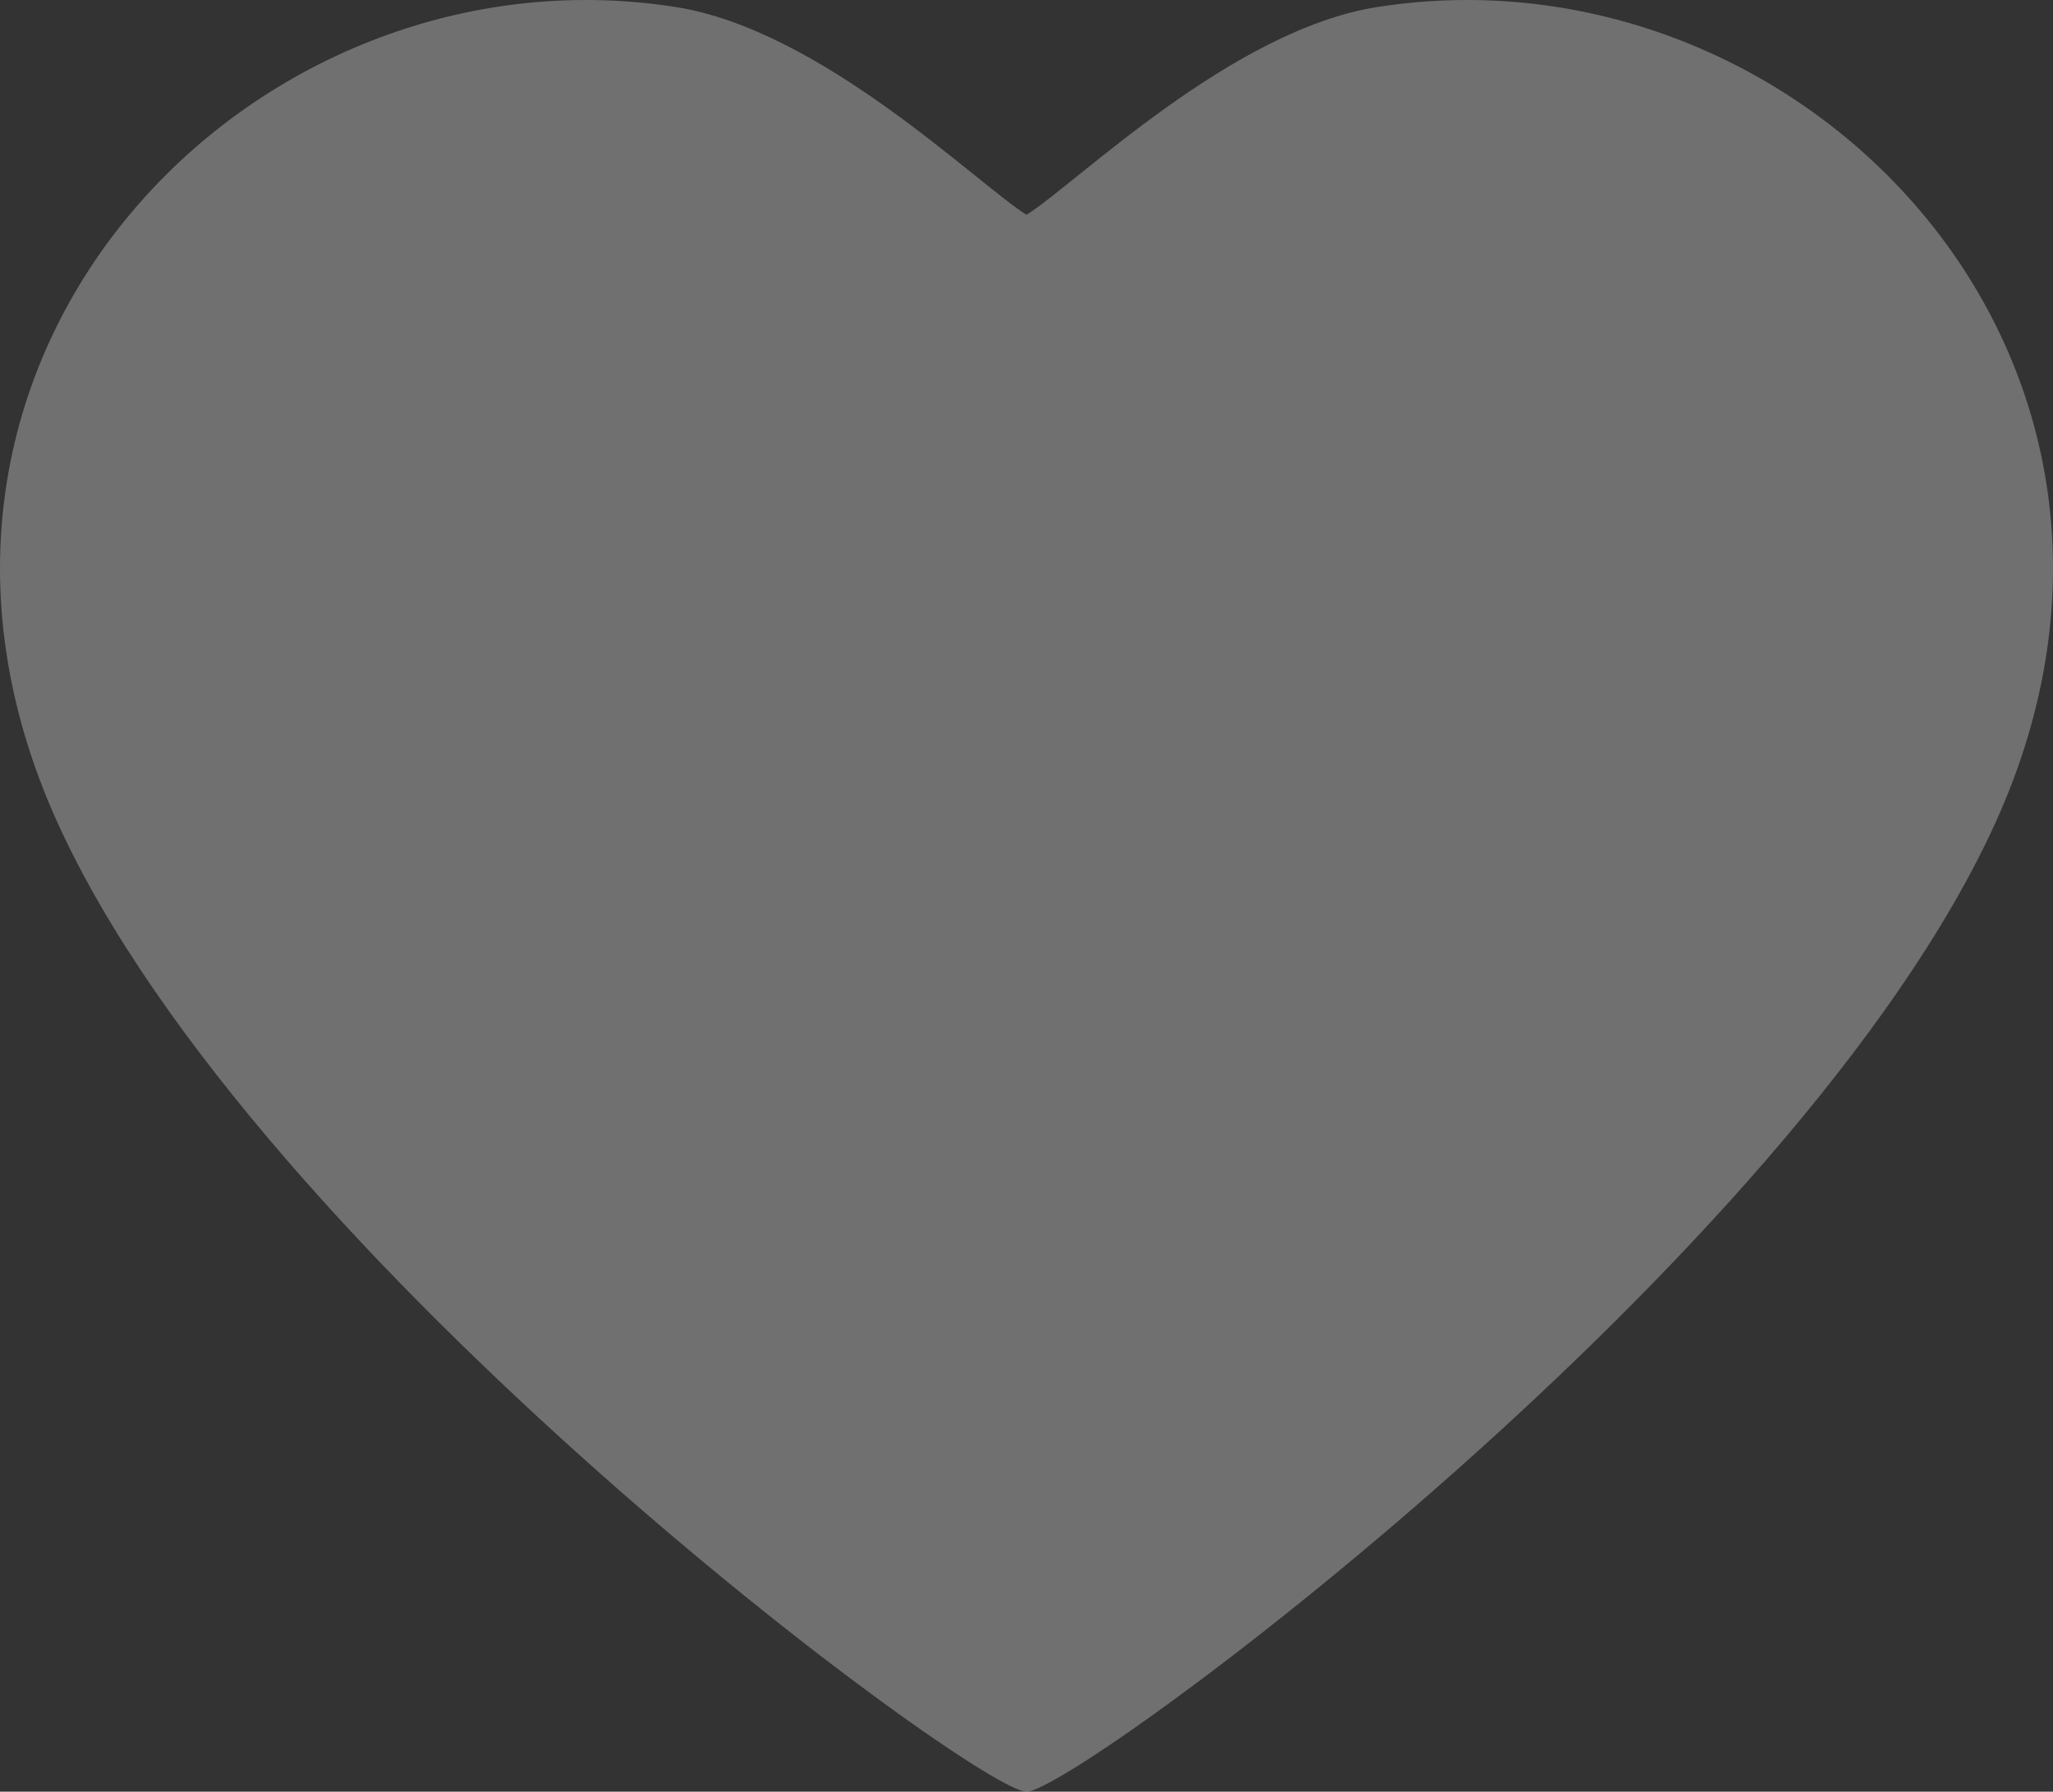
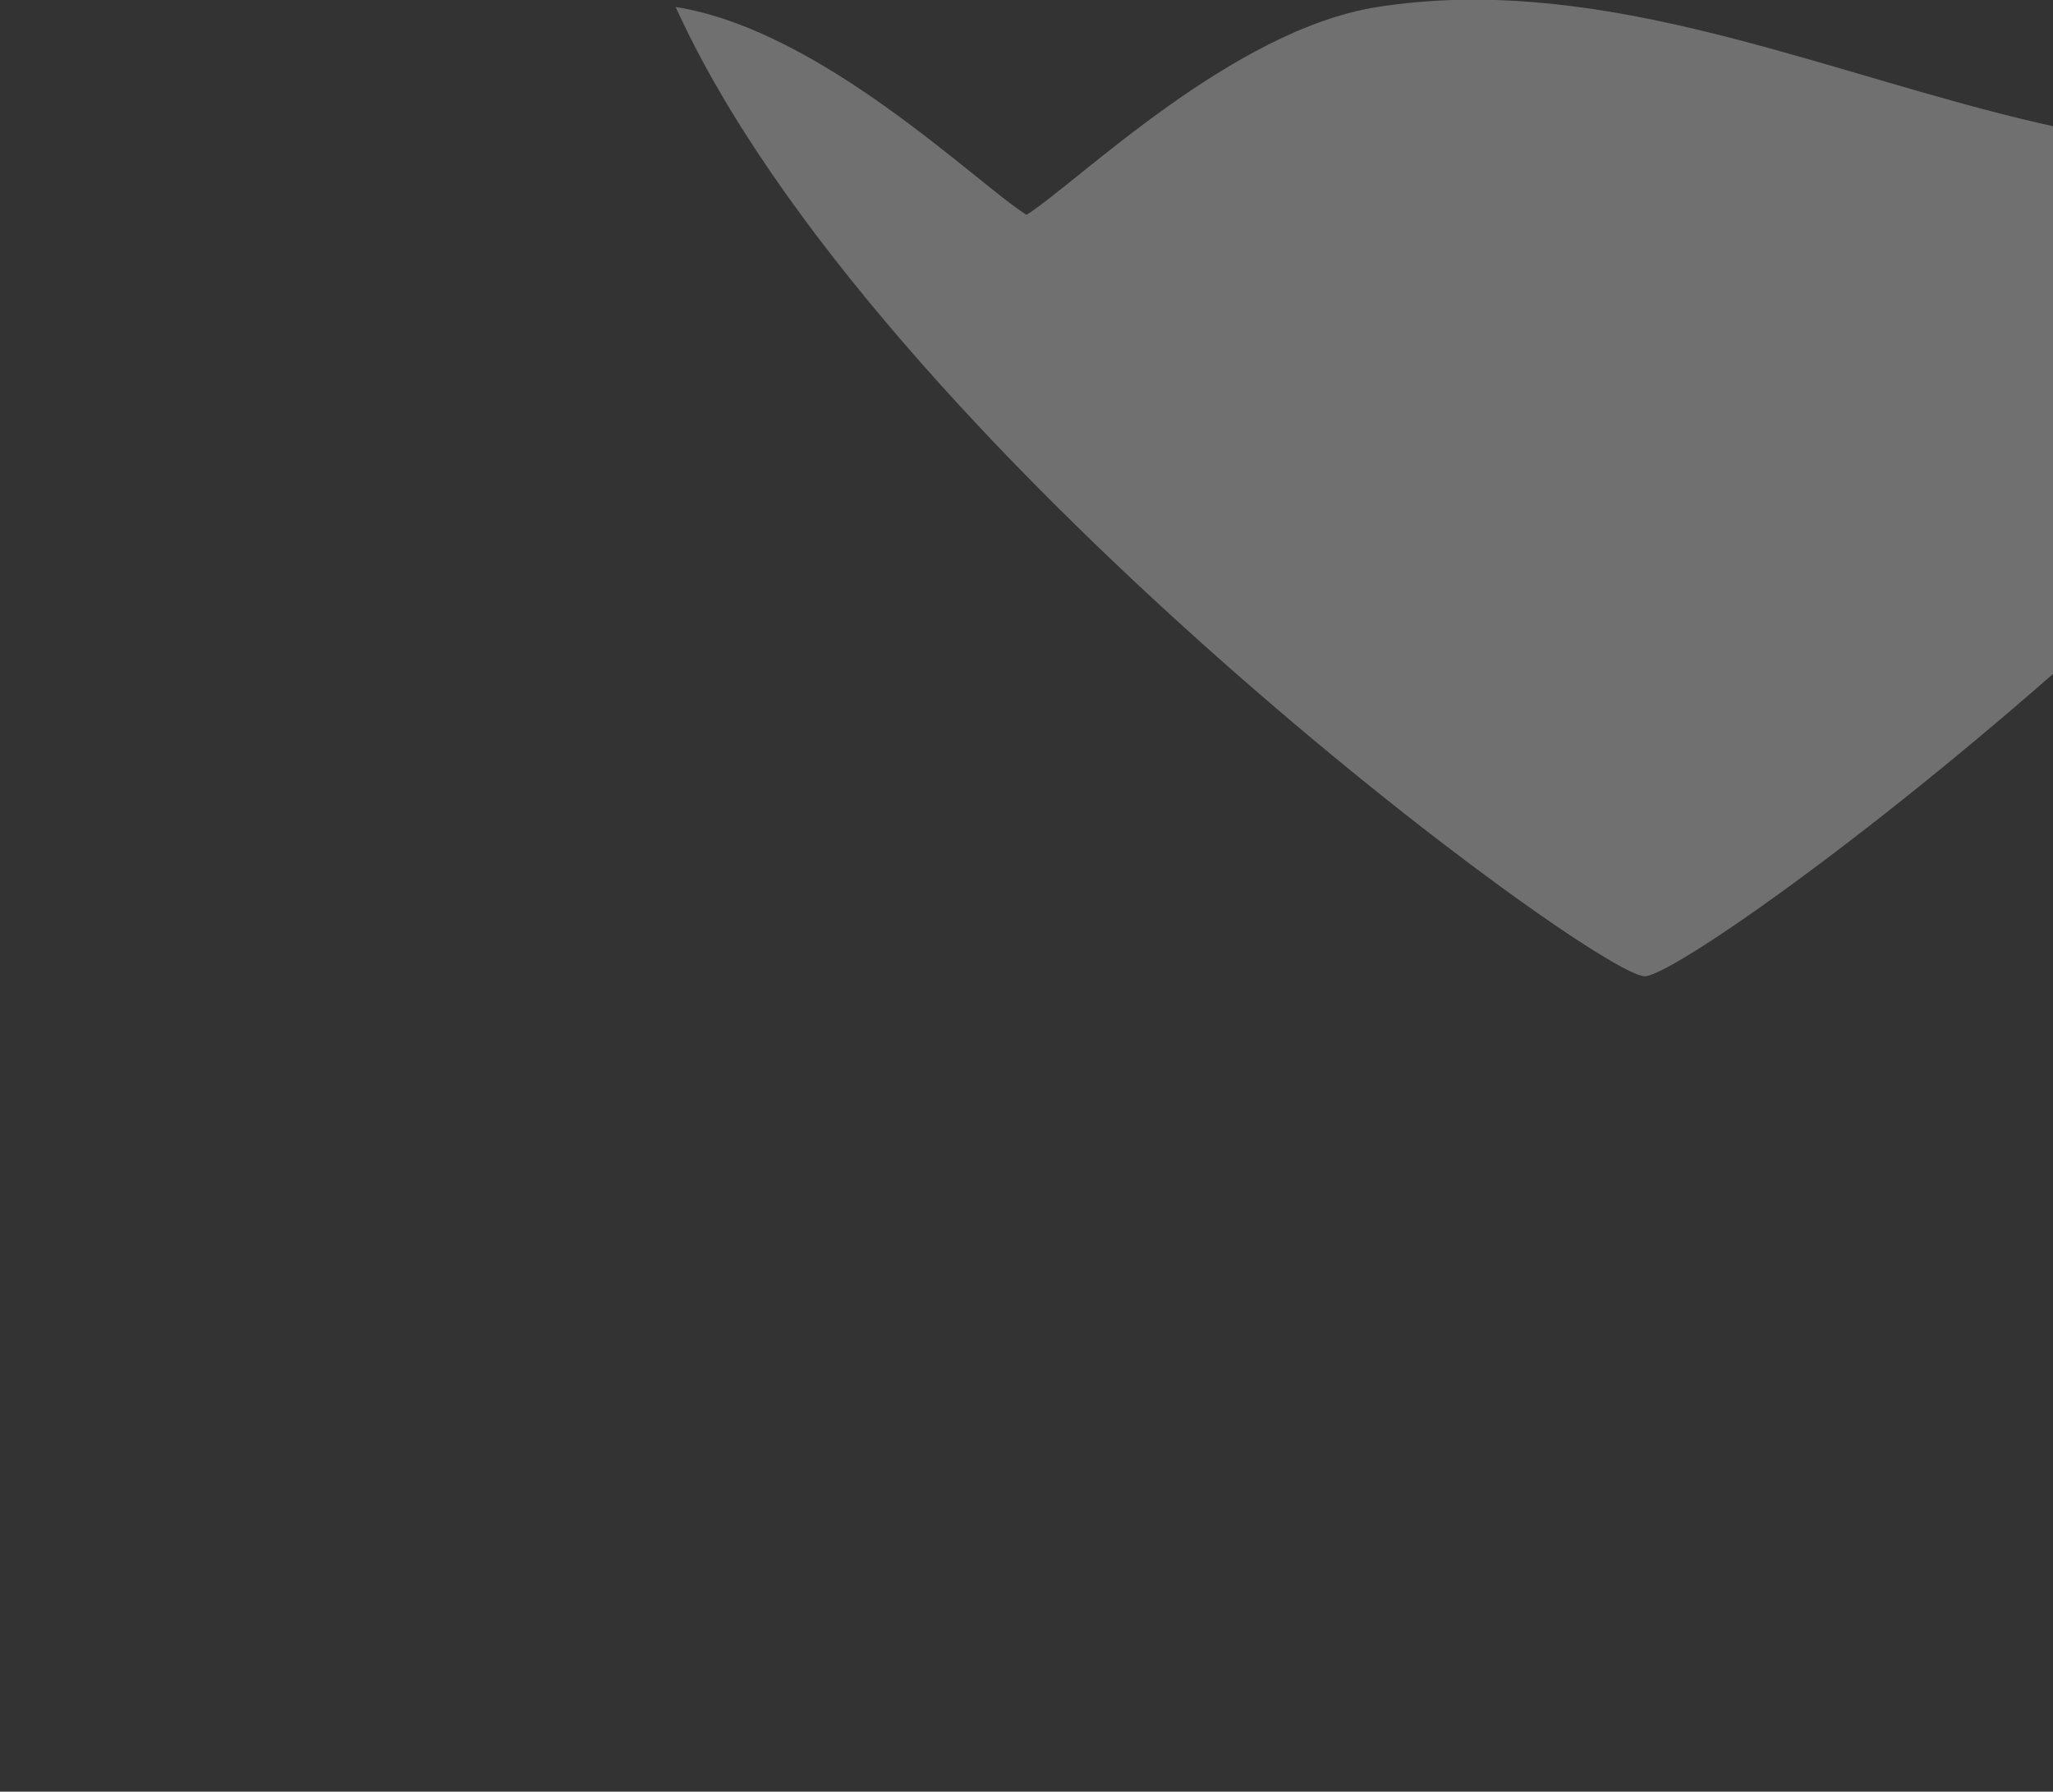
<svg xmlns="http://www.w3.org/2000/svg" id="Ebene_2" width="97.49" height="85.075" viewBox="0 0 97.49 85.075">
  <rect x="0" y="0" width="97.49" height="85.075" fill="#333333" stroke="none" />
  <g id="conetnt">
    <g opacity=".3">
-       <path d="M65.405.333c-6.919,1.086-14.26,8.357-16.66,9.868-2.4-1.511-9.742-8.782-16.66-9.868C11.939-2.829-7.263,17.039,2.727,39.053c9.442,20.808,43.655,46.022,46.018,46.022s36.576-25.214,46.018-46.022C104.753,17.039,85.551-2.829,65.405.333Z" fill="#fff" />
+       <path d="M65.405.333c-6.919,1.086-14.26,8.357-16.66,9.868-2.4-1.511-9.742-8.782-16.66-9.868c9.442,20.808,43.655,46.022,46.018,46.022s36.576-25.214,46.018-46.022C104.753,17.039,85.551-2.829,65.405.333Z" fill="#fff" />
    </g>
  </g>
</svg>